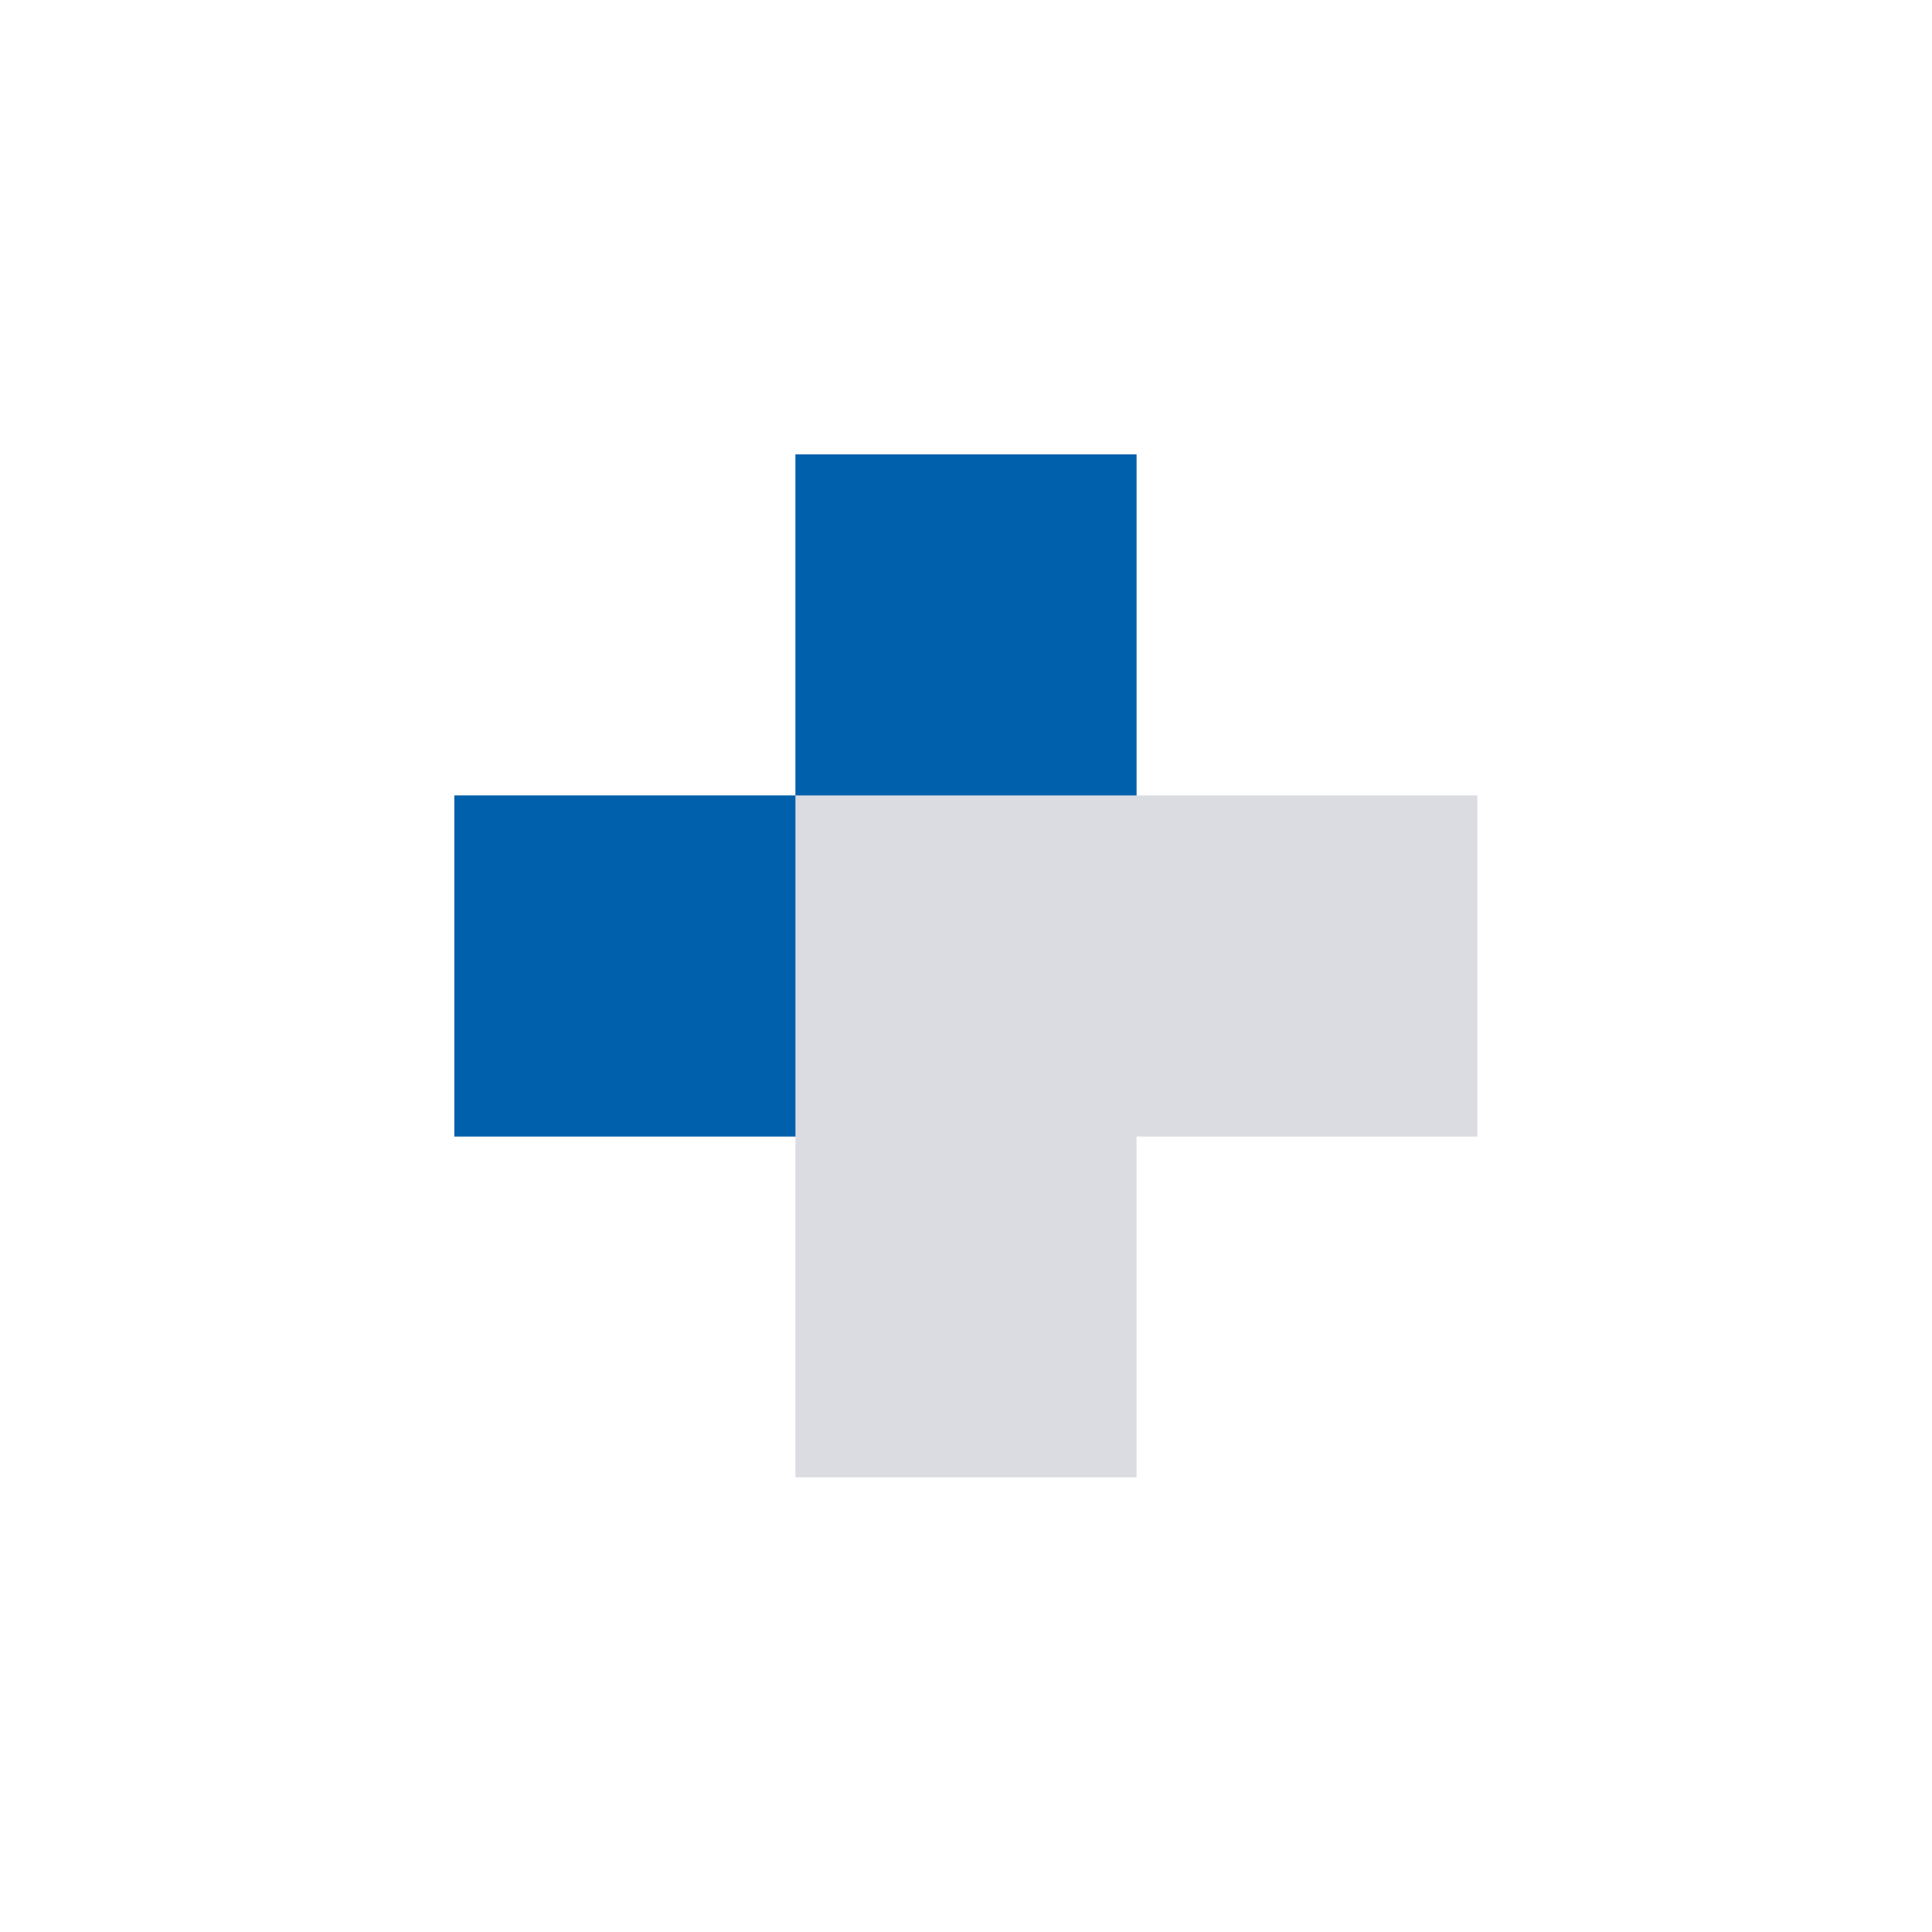
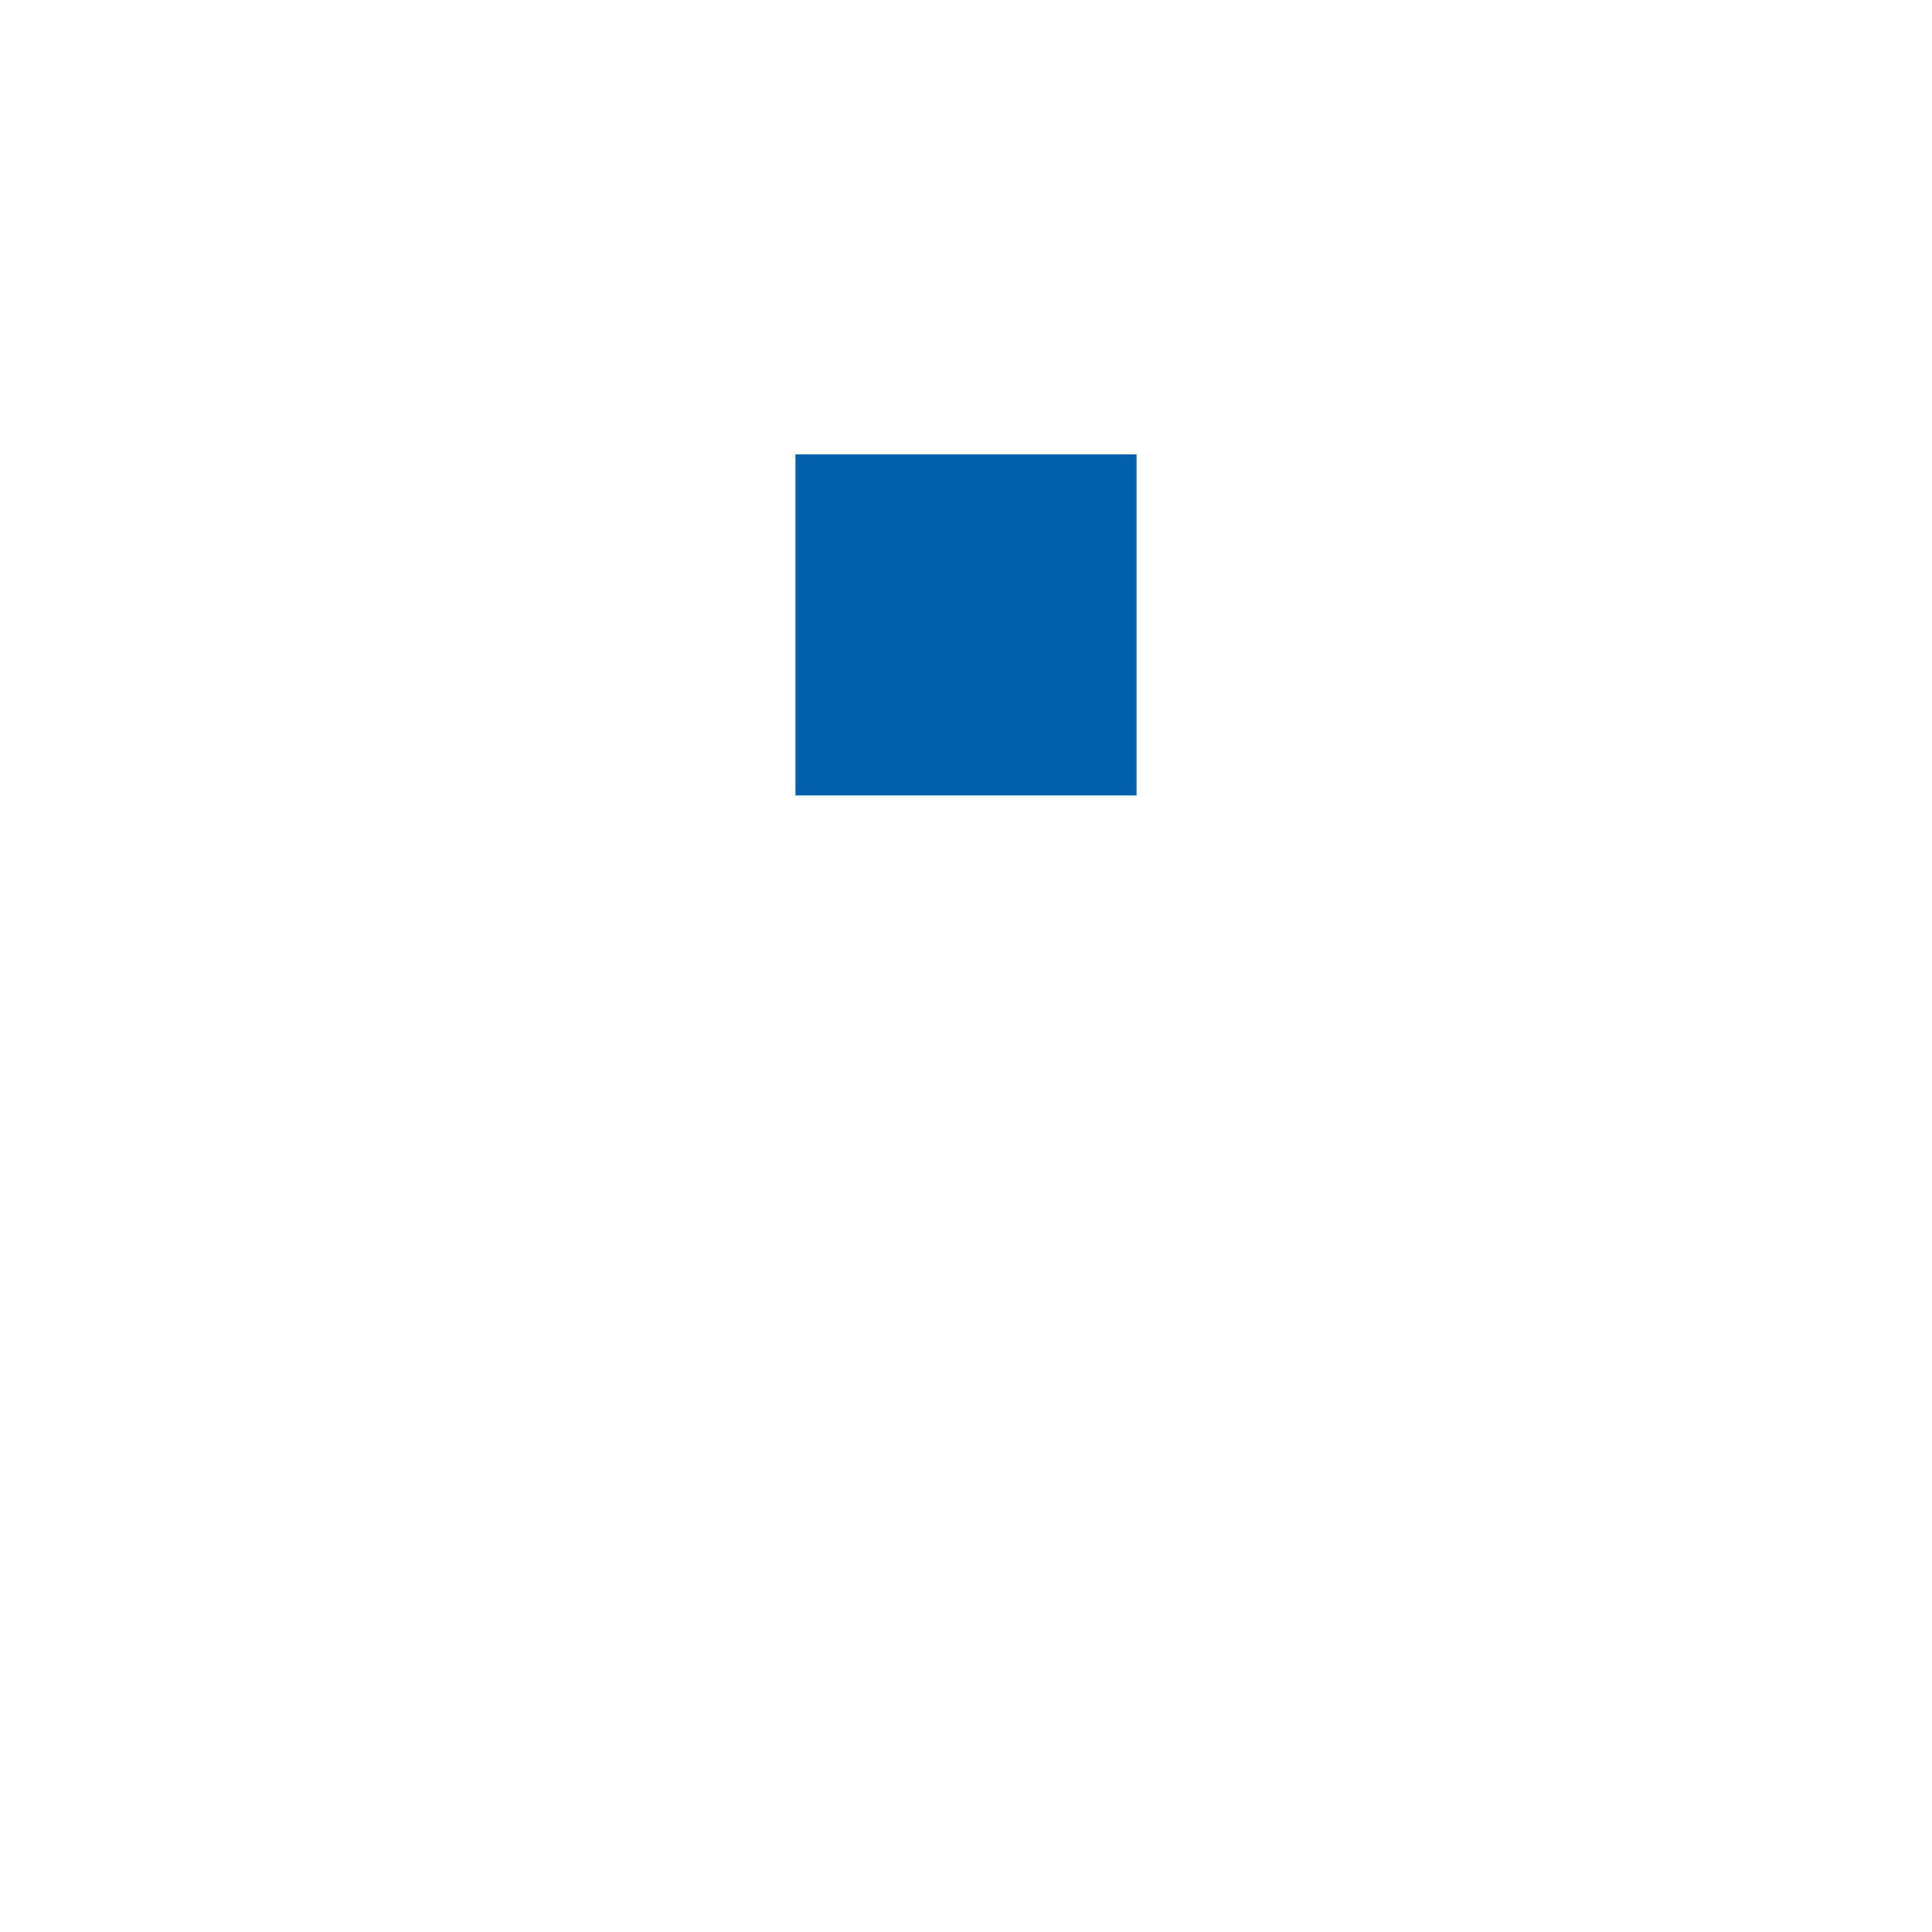
<svg xmlns="http://www.w3.org/2000/svg" id="Ebene_1" version="1.1" viewBox="0 0 55.62 55.62">
  <defs>
    <style>
      .st0 {
        filter: url(#outer-glow-1);
      }

      .st1 {
        stroke-miterlimit: 10;
      }

      .st1, .st2 {
        stroke: #fff;
        stroke-width: 8px;
      }

      .st1, .st3 {
        fill: #0060ac;
      }

      .st2, .st4 {
        fill: #dbdce2;
      }
    </style>
    <filter id="outer-glow-1" x="-6.14" y="-6.16" width="67.68" height="67.92" filterUnits="userSpaceOnUse">
      <feOffset dx="0" dy="0" />
      <feGaussianBlur result="blur" stdDeviation="5" />
      <feFlood flood-color="#1d1d1b" flood-opacity=".75" />
      <feComposite in2="blur" operator="in" />
      <feComposite in="SourceGraphic" />
    </filter>
  </defs>
  <g class="st0">
    <g>
-       <polygon class="st2" points="32.72 22.9 32.72 13.08 22.9 13.08 22.9 22.9 13.08 22.9 13.08 32.72 22.9 32.72 22.9 42.53 32.72 42.53 32.72 32.72 42.53 32.72 42.53 22.9 32.72 22.9" />
-       <rect class="st1" x="13.08" y="22.9" width="9.82" height="9.82" />
      <rect class="st1" x="22.9" y="13.08" width="9.82" height="9.82" />
    </g>
    <g>
-       <polygon class="st4" points="32.72 22.9 32.72 13.08 22.9 13.08 22.9 22.9 13.08 22.9 13.08 32.72 22.9 32.72 22.9 42.53 32.72 42.53 32.72 32.72 42.53 32.72 42.53 22.9 32.72 22.9" />
-       <rect class="st3" x="13.08" y="22.9" width="9.82" height="9.82" />
      <rect class="st3" x="22.9" y="13.08" width="9.82" height="9.82" />
    </g>
  </g>
</svg>